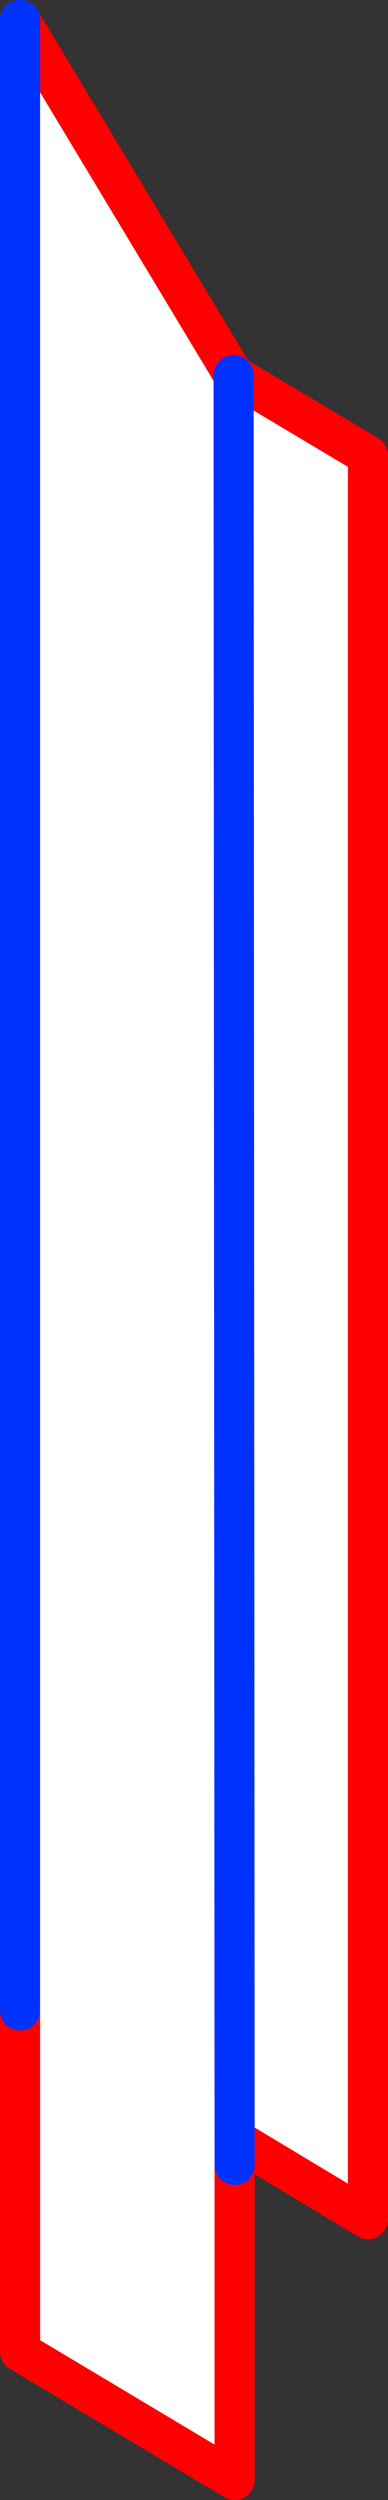
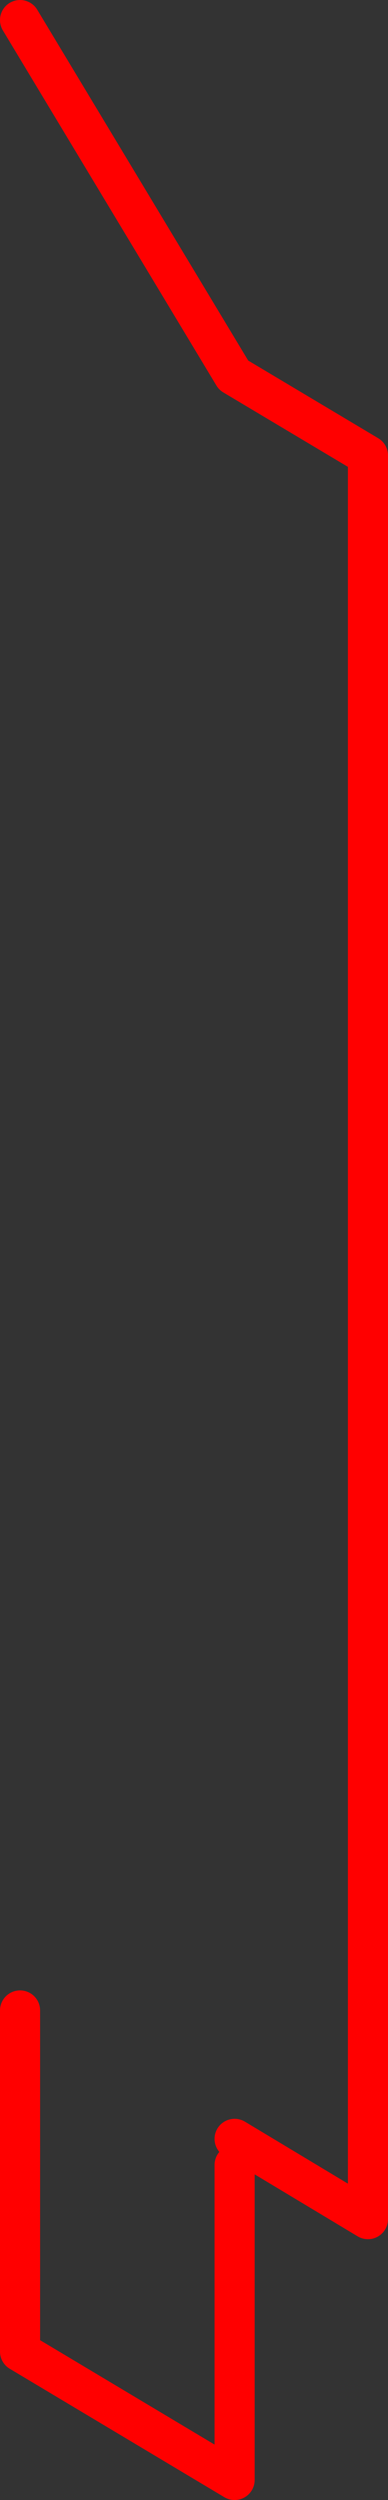
<svg xmlns="http://www.w3.org/2000/svg" height="124.6px" width="19.35px">
  <rect width="100%" height="100%" fill="#333333" stroke="none" />
  <g transform="matrix(1.0, 0.0, 0.0, 1.0, -363.0, -226.45)">
-     <path d="M364.0 227.45 L374.65 245.15 381.35 249.15 381.35 337.05 374.7 333.05 374.7 334.35 374.7 350.05 364.0 343.65 364.0 326.65 364.0 227.45 M374.7 333.05 L374.65 245.15 374.7 333.05" fill="#ffffff" fill-rule="evenodd" stroke="none" />
    <path d="M364.0 227.45 L374.65 245.15 381.35 249.15 381.35 337.05 374.7 333.05 M374.7 334.35 L374.7 350.05 364.0 343.65 364.0 326.65" fill="none" stroke="#ff0000" stroke-linecap="round" stroke-linejoin="round" stroke-width="2.0" />
-     <path d="M374.7 333.05 L374.7 334.35 M364.0 326.65 L364.0 227.45 M374.65 245.15 L374.7 333.05" fill="none" stroke="#0032ff" stroke-linecap="round" stroke-linejoin="round" stroke-width="2.0" />
  </g>
</svg>